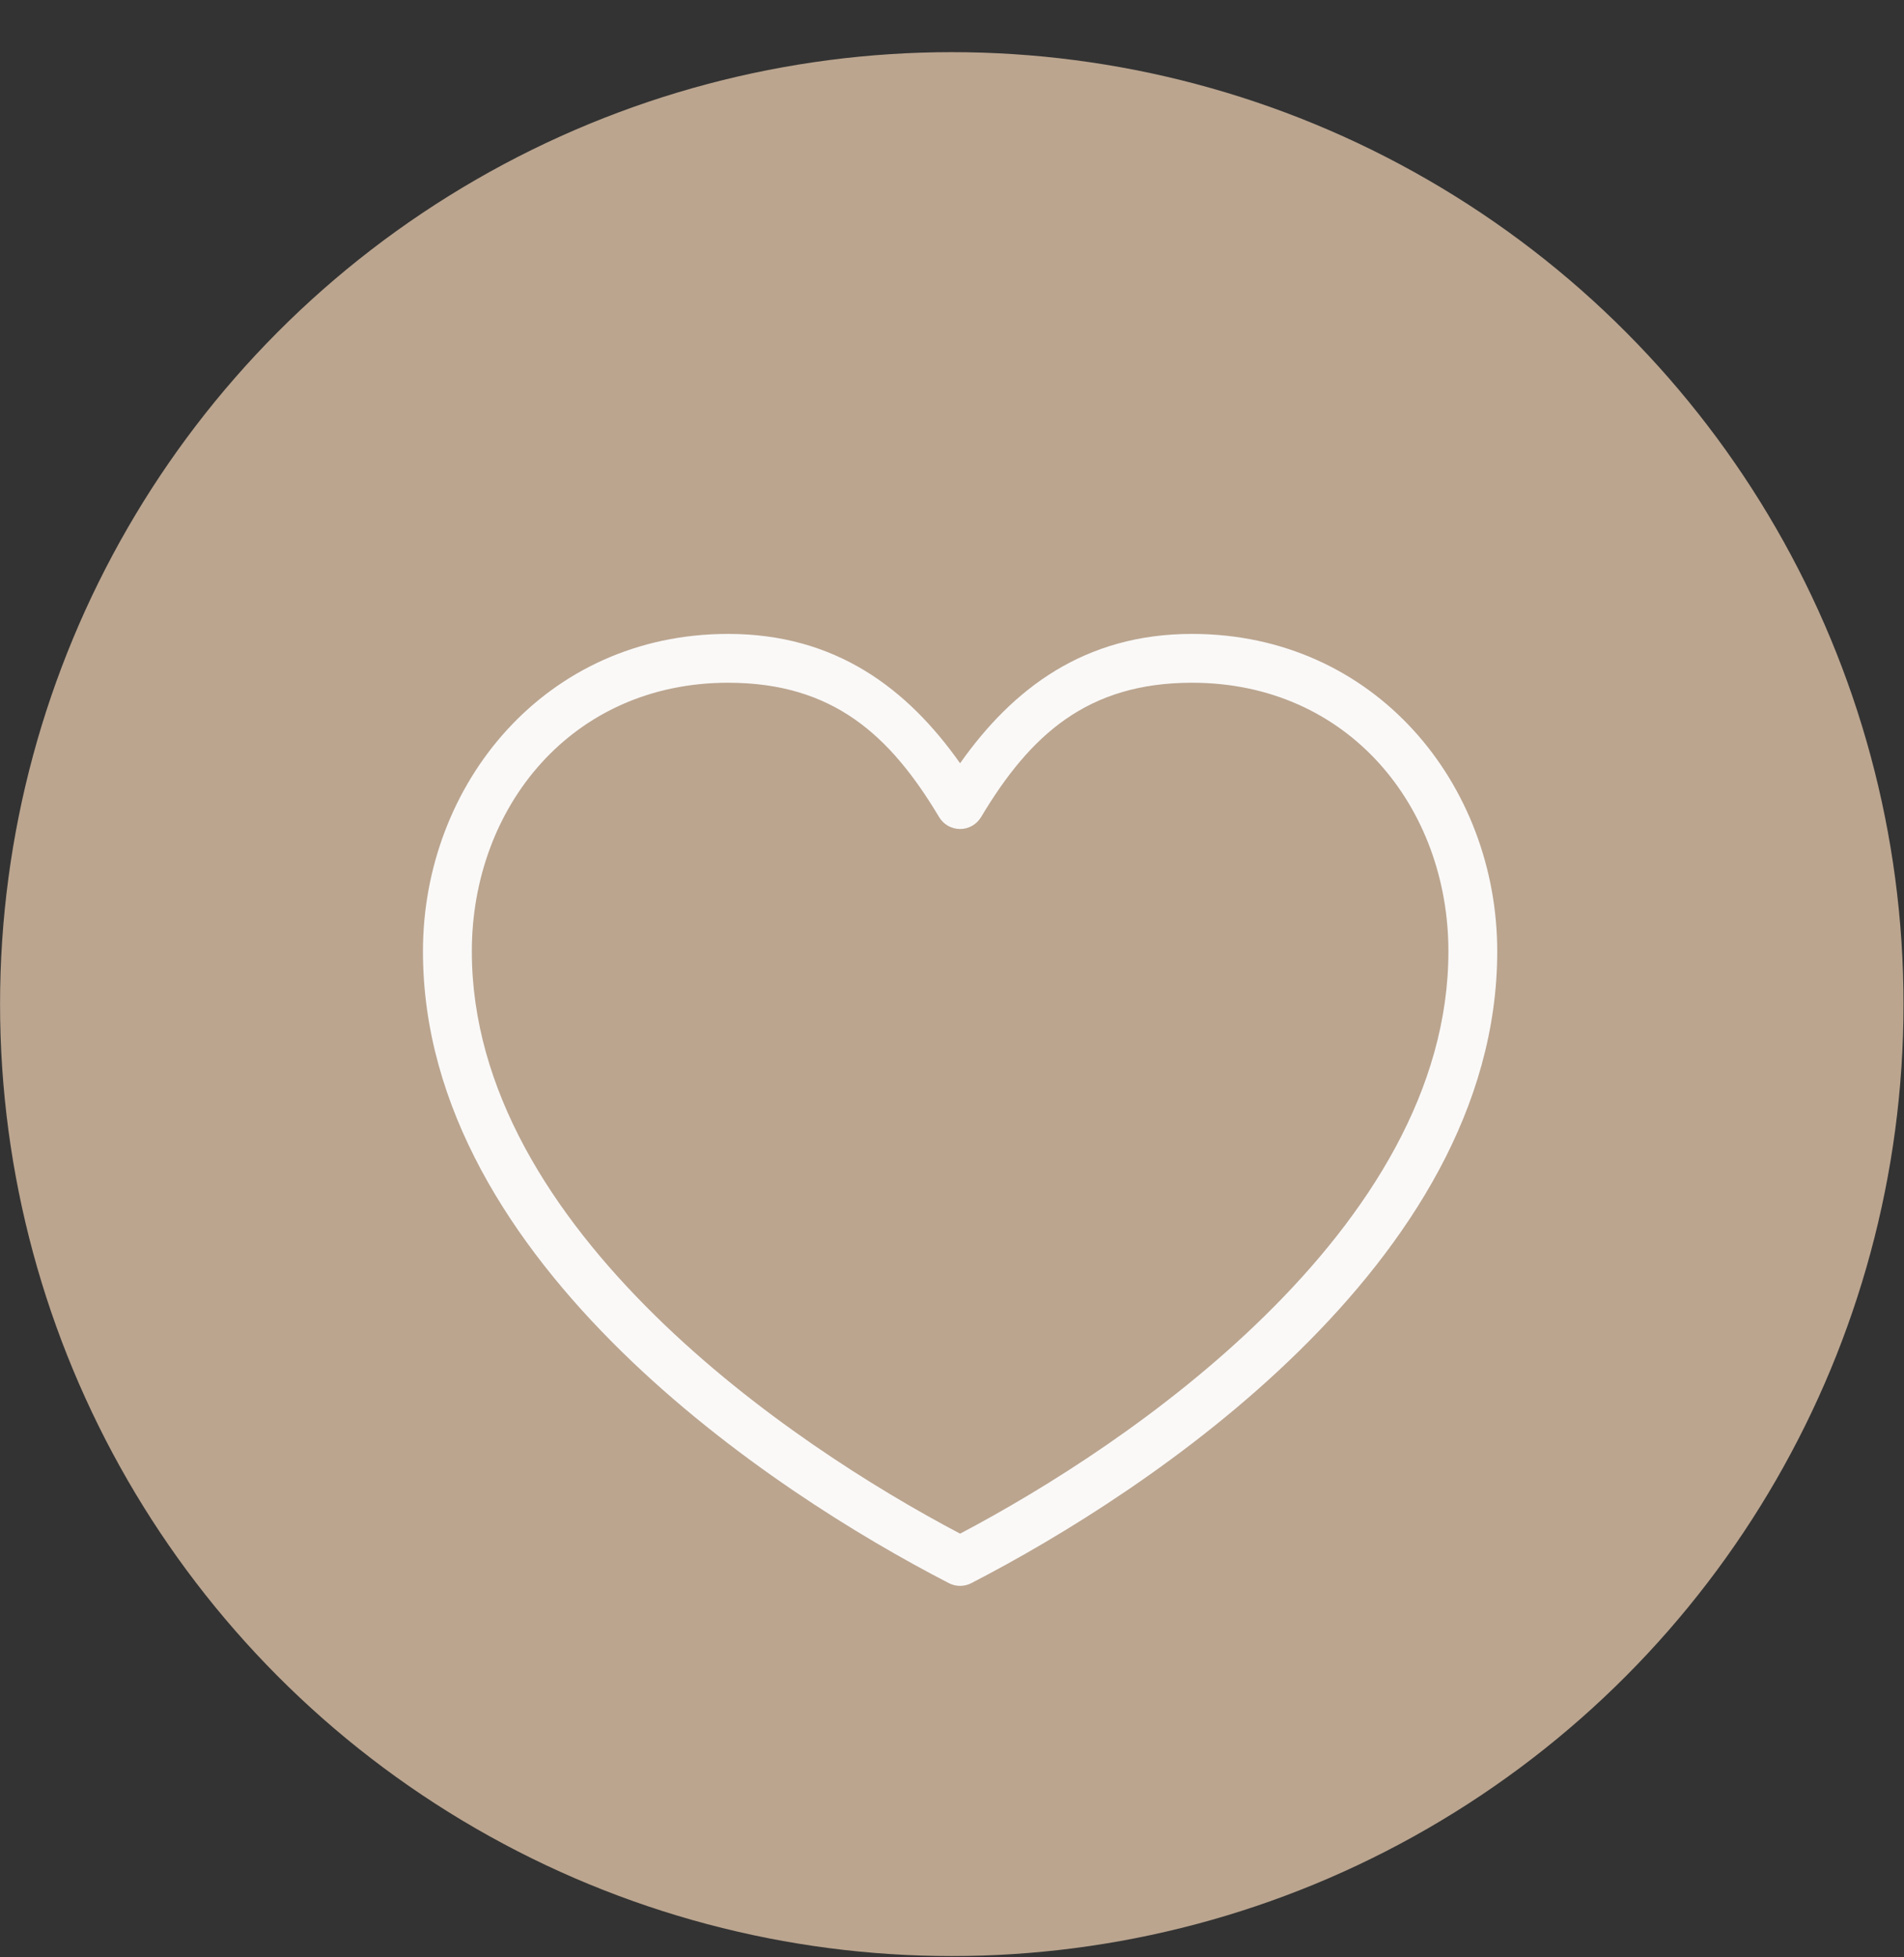
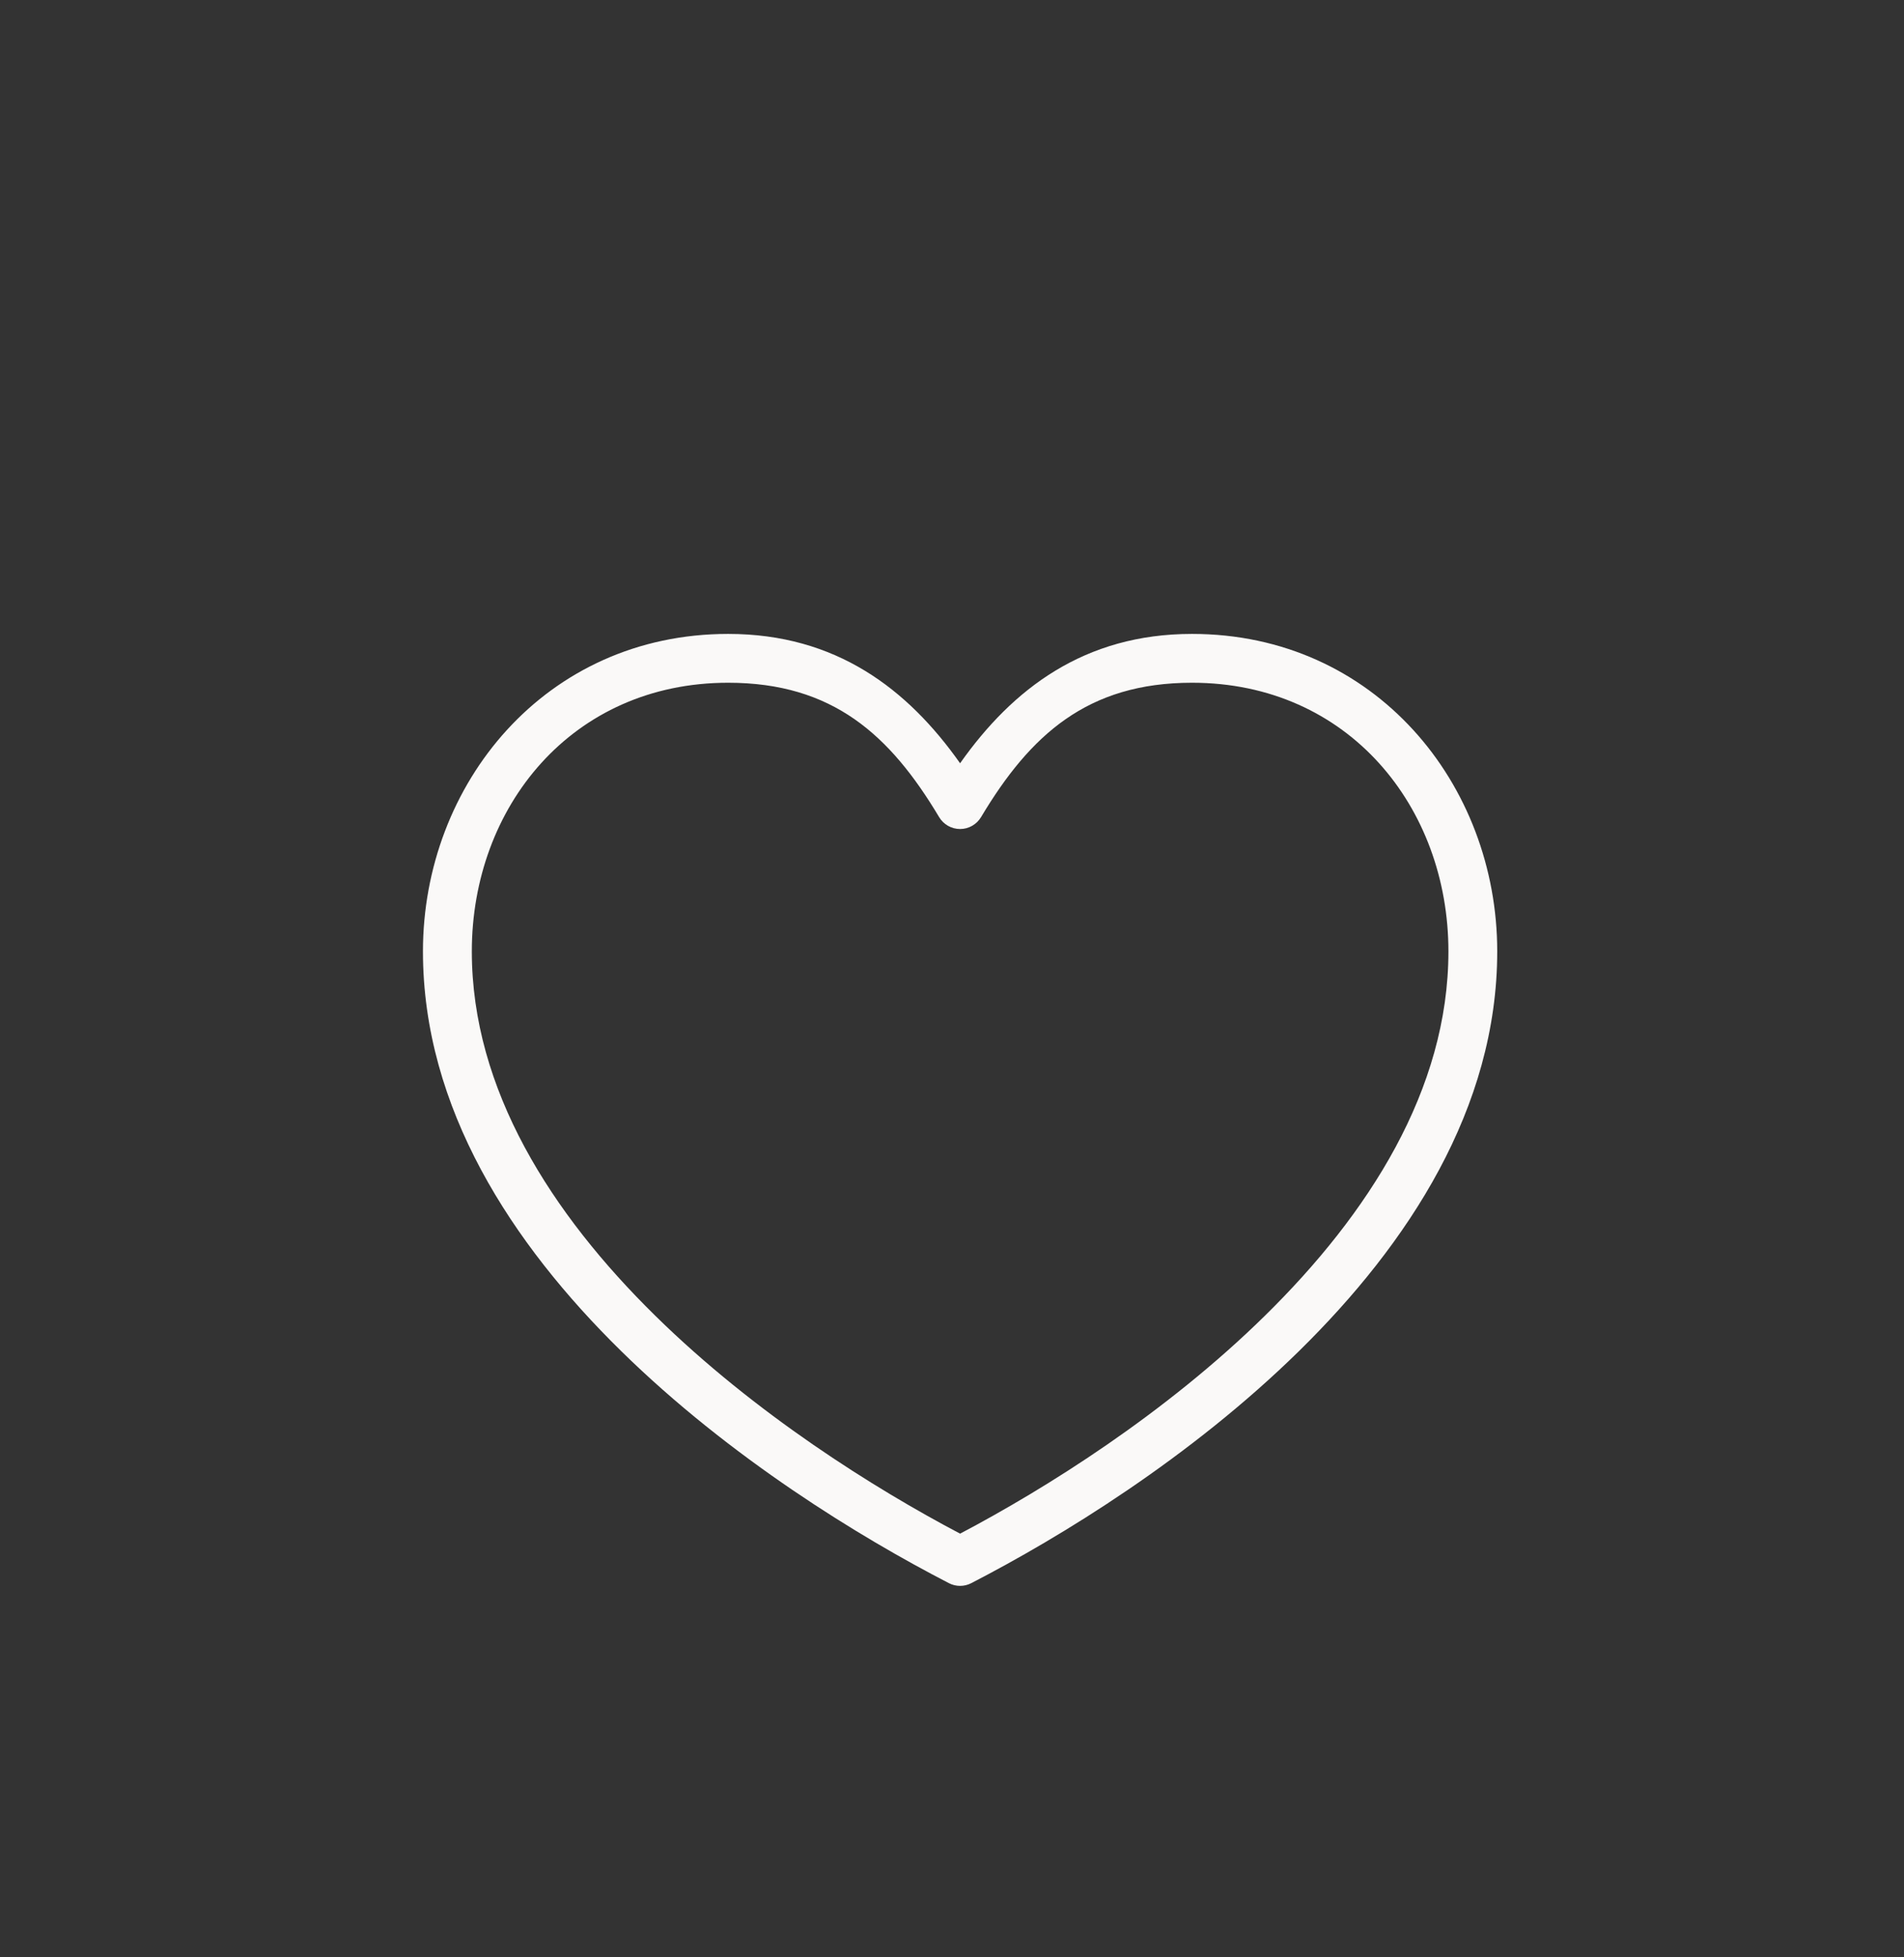
<svg xmlns="http://www.w3.org/2000/svg" width="36" height="37" viewBox="0 0 36 37" fill="none">
  <rect x="0" y="0" width="36" height="37" fill="#333333" stroke="none" />
-   <circle cx="17.996" cy="18.981" r="17.995" fill="#BBA58F" />
  <path d="M13.767 11.983C10.309 11.983 7.997 14.823 7.997 17.984C7.997 20.95 9.681 23.513 11.741 25.536C13.8 27.558 16.257 29.058 17.944 29.928H17.944C18.075 29.995 18.231 29.995 18.362 29.928C20.049 29.058 22.506 27.558 24.565 25.536C26.625 23.513 28.309 20.949 28.309 17.984C28.309 14.823 25.997 11.983 22.538 11.983C20.5 11.983 19.145 13.023 18.153 14.428C17.161 13.023 15.807 11.983 13.768 11.983H13.767ZM13.767 12.906C15.745 12.906 16.828 13.893 17.756 15.445V15.445C17.839 15.585 17.99 15.671 18.153 15.671C18.316 15.671 18.466 15.585 18.55 15.445C19.478 13.893 20.561 12.906 22.538 12.906C25.499 12.906 27.386 15.262 27.386 17.984C27.386 20.598 25.876 22.947 23.916 24.872C22.027 26.728 19.77 28.139 18.153 28.991C16.536 28.139 14.279 26.728 12.39 24.872C10.43 22.947 8.921 20.598 8.921 17.984C8.921 15.262 10.807 12.906 13.768 12.906L13.767 12.906Z" fill="#FAF9F8" />
</svg>